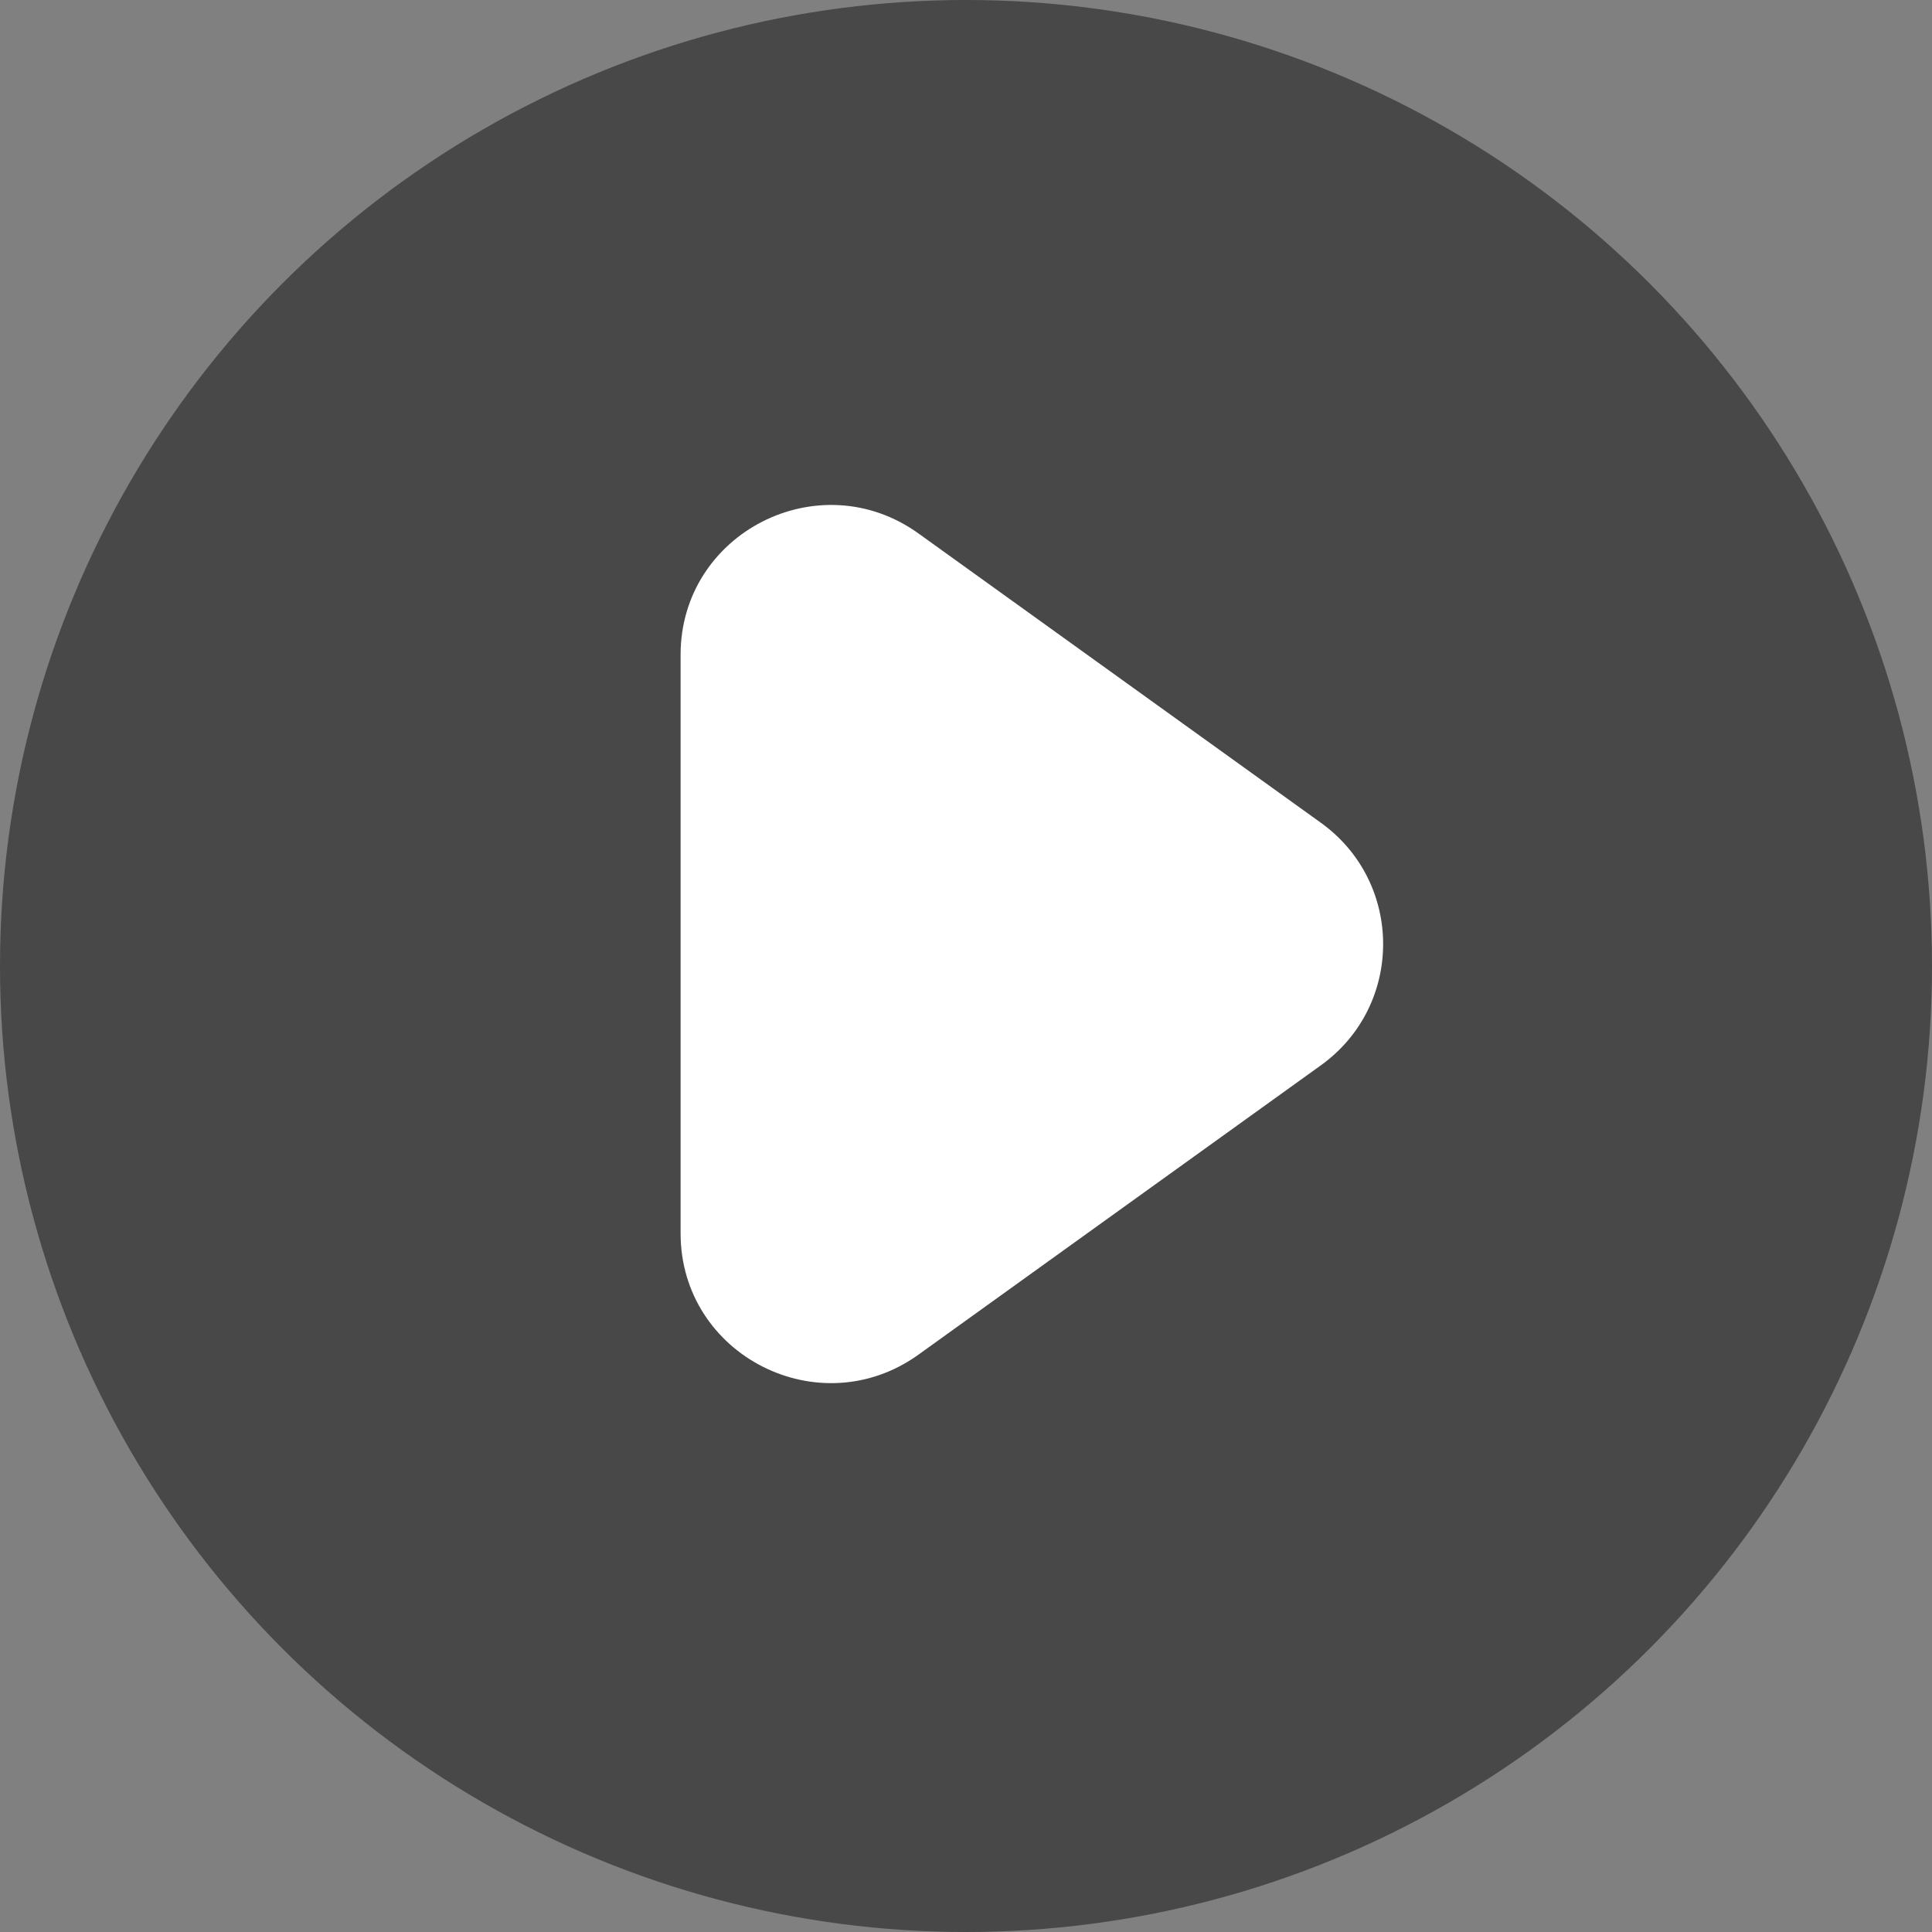
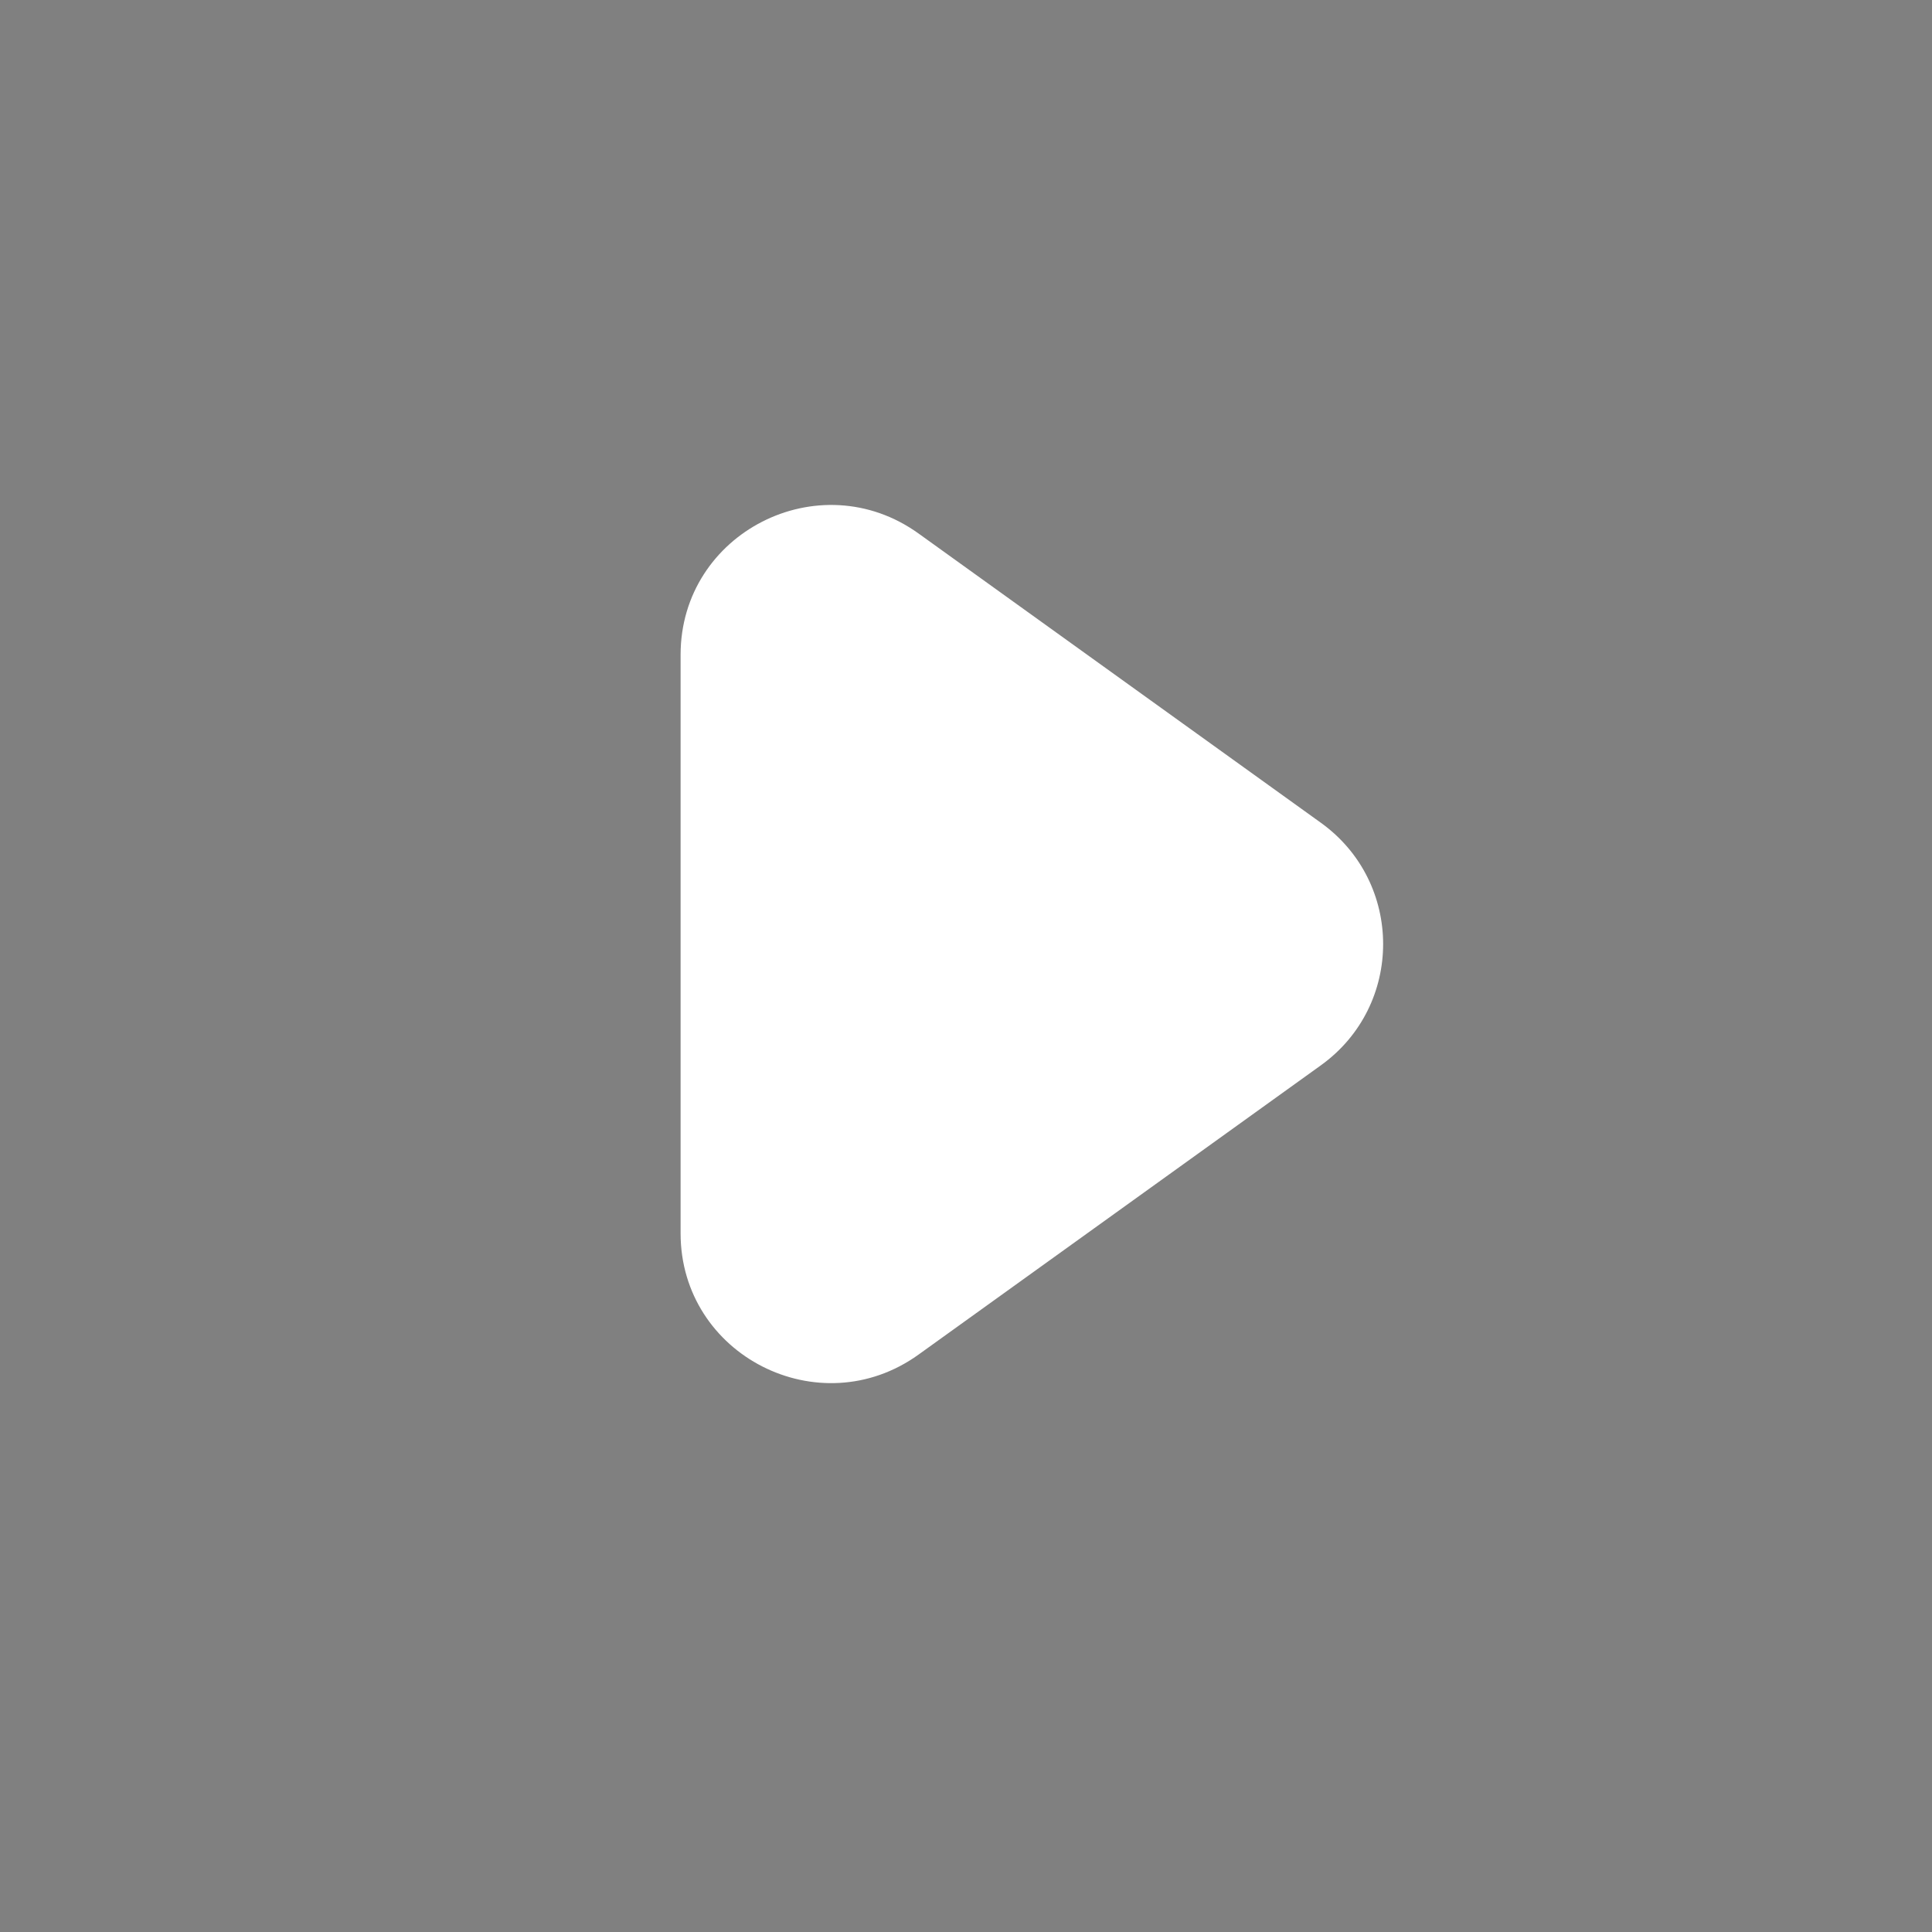
<svg xmlns="http://www.w3.org/2000/svg" width="88" height="88" viewBox="0 0 88 88" fill="none">
  <rect x="0" y="0" width="88" height="88" fill="#808080" stroke="none" />
-   <circle cx="44" cy="44" r="44" fill="black" fill-opacity="0.44" />
  <path d="M31 29.824C31 24.268 37.316 21.049 41.838 24.3L60.164 37.476C63.945 40.195 63.945 45.805 60.164 48.524L41.838 61.7C37.316 64.951 31 61.732 31 56.176L31 29.824Z" fill="white" />
</svg>